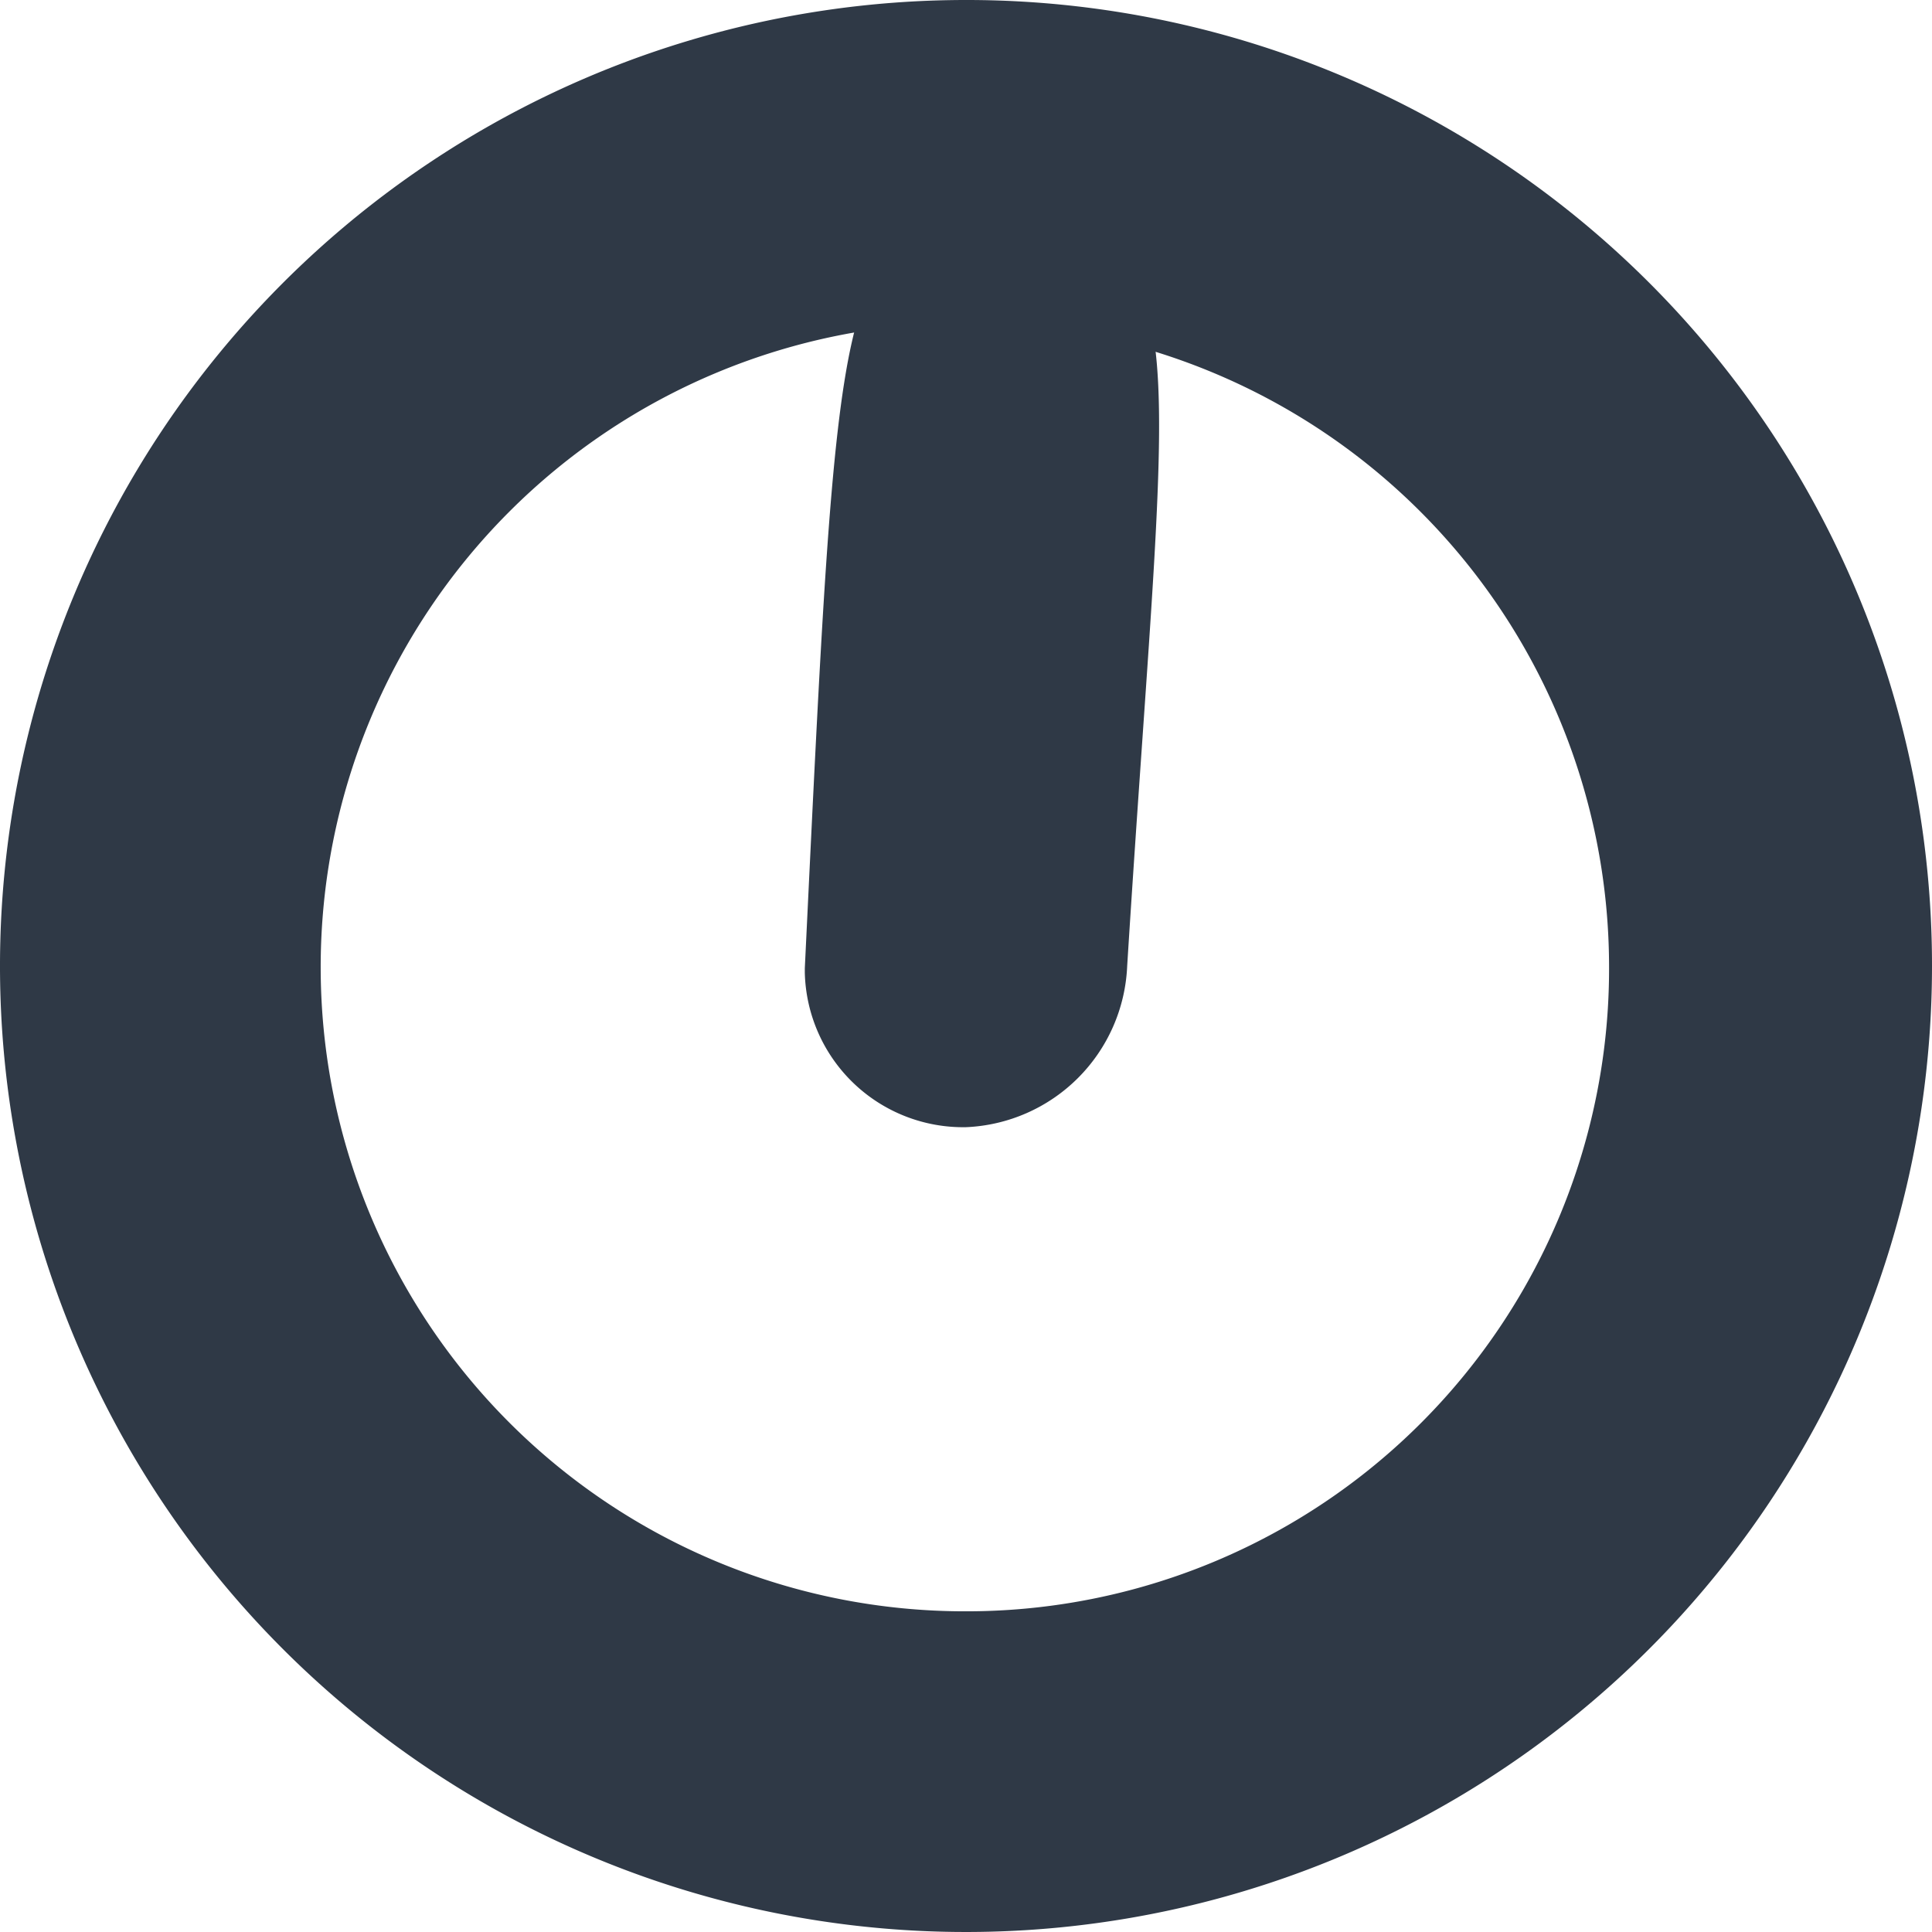
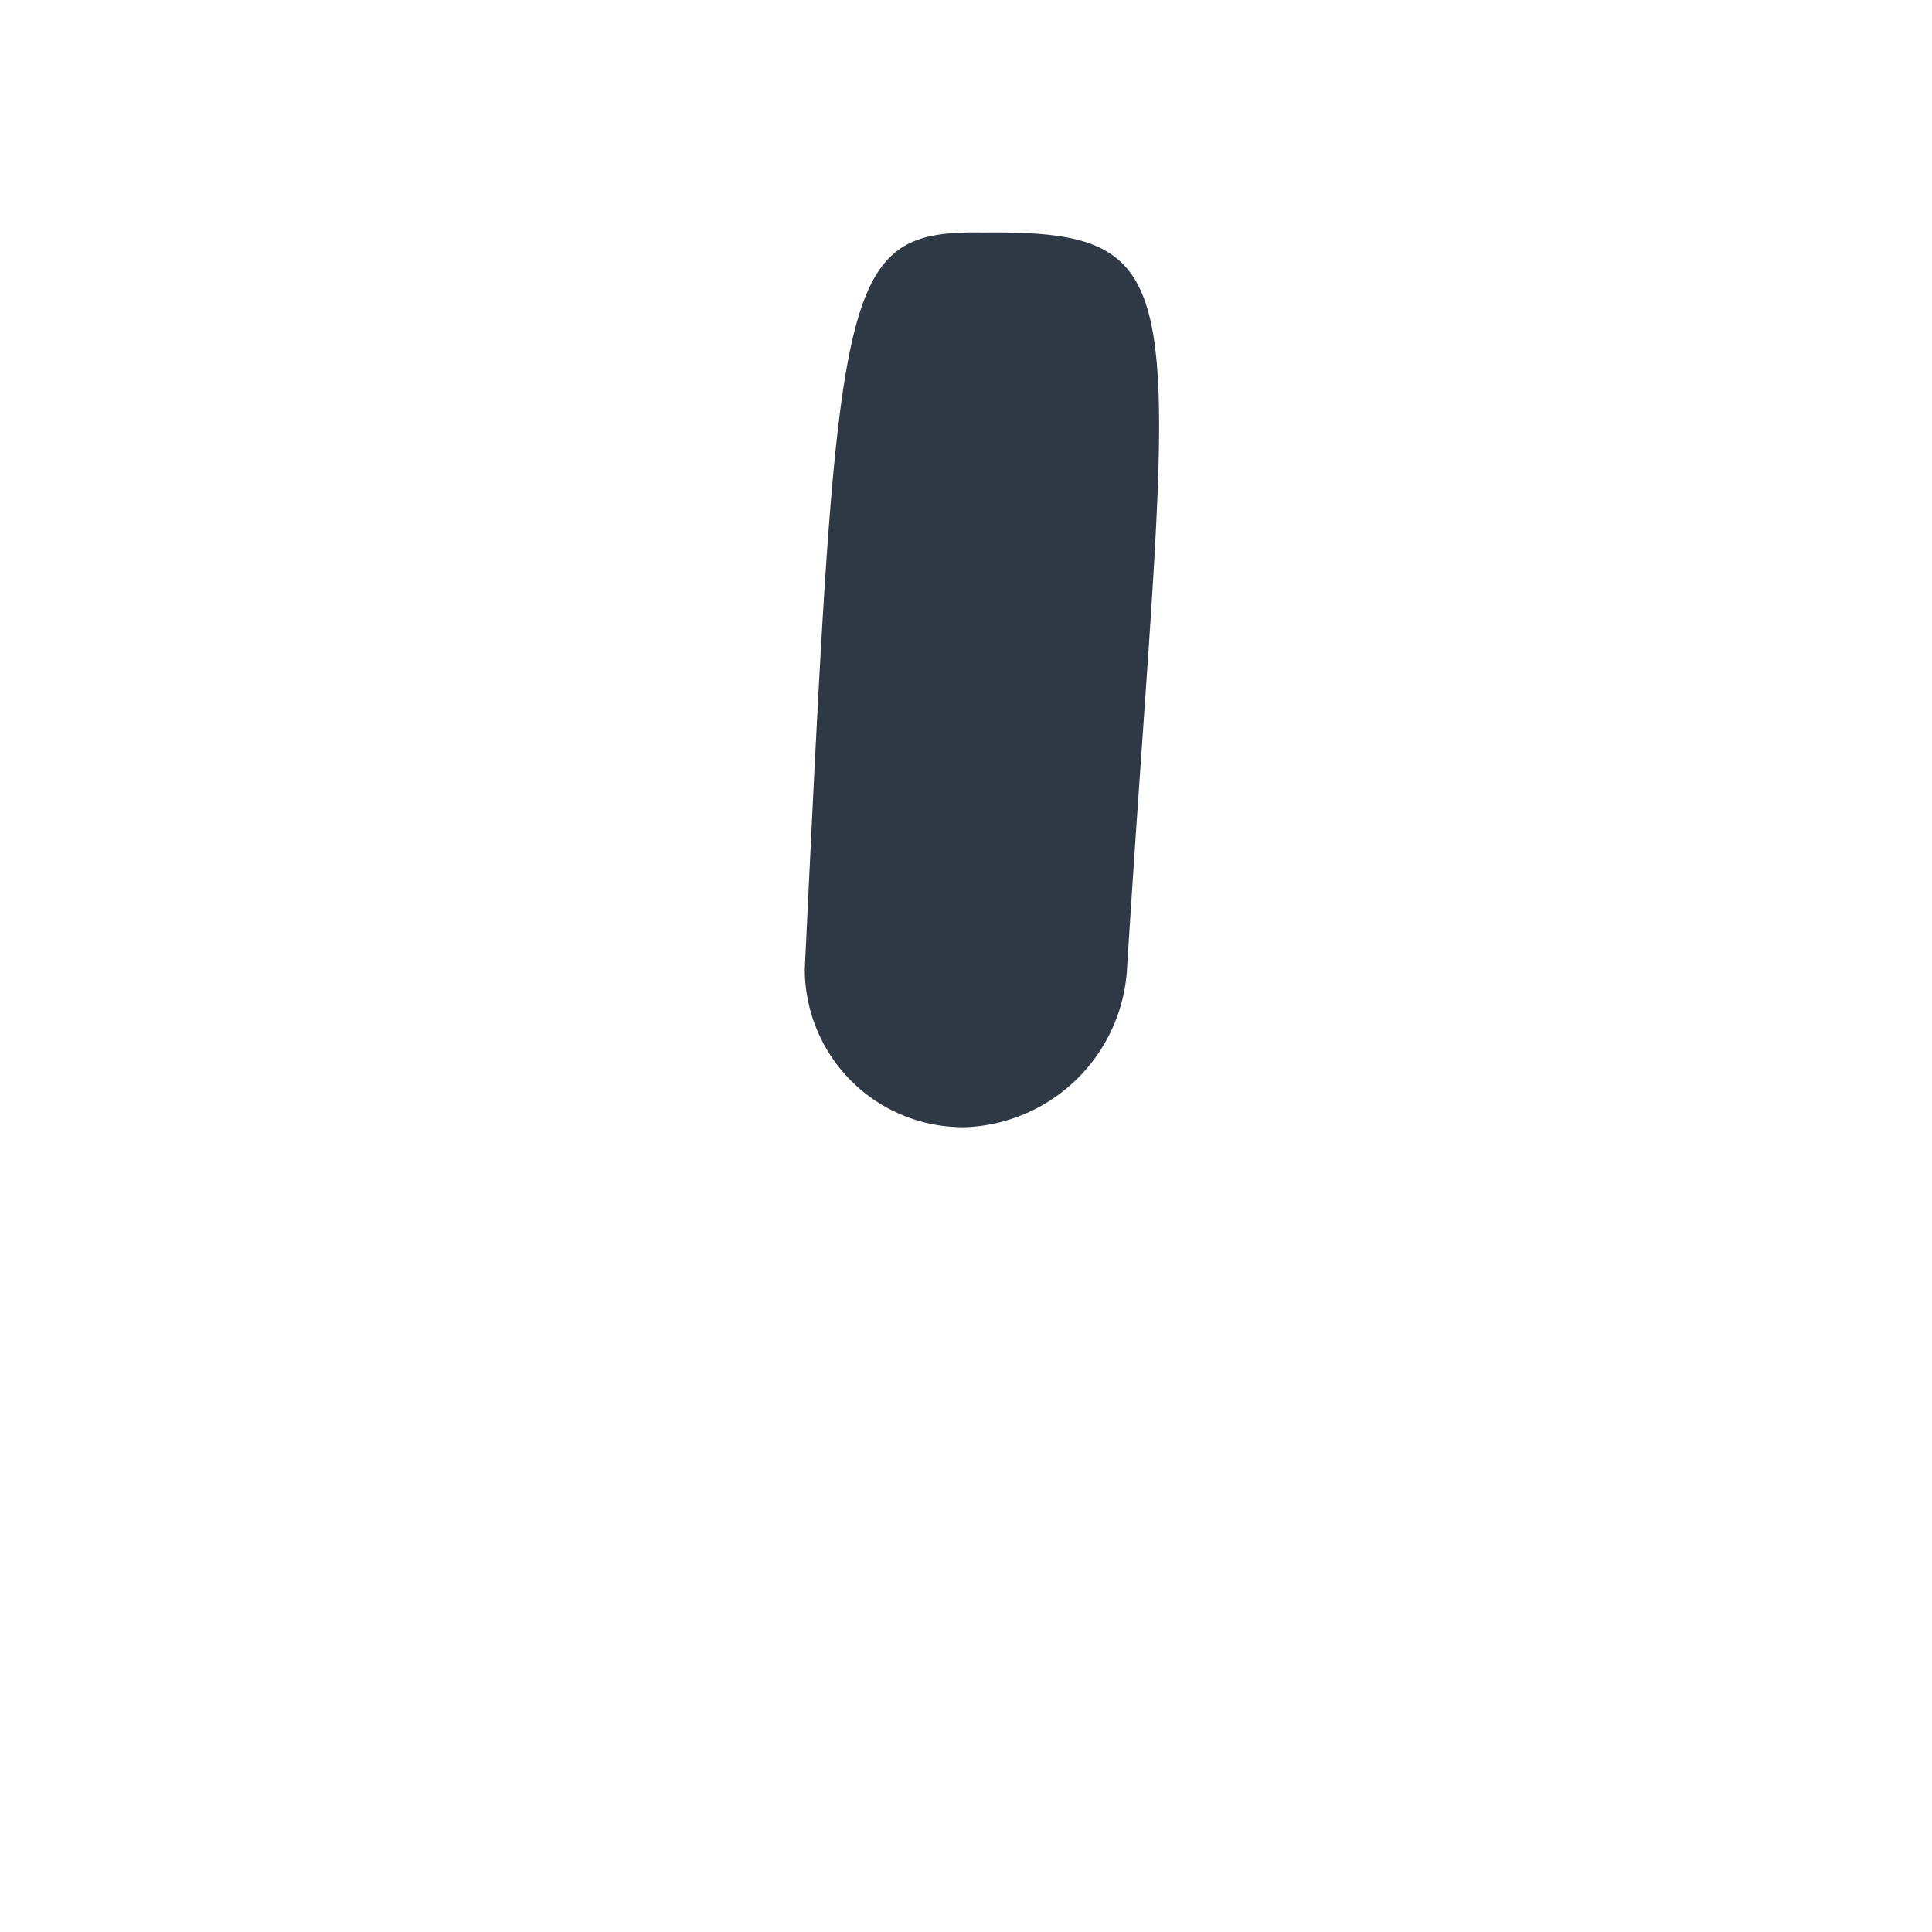
<svg xmlns="http://www.w3.org/2000/svg" viewBox="0 0 34.4 34.4">
  <defs>
    <style>.cls-1{fill:#2f3946;}</style>
  </defs>
  <title>資產 18</title>
  <g id="圖層_2" data-name="圖層 2">
    <g id="圖層_1-2" data-name="圖層 1">
      <g id="圖層_1-2-2" data-name="圖層 1-2">
-         <path class="cls-1" d="M17.2,0A17.2,17.2,0,1,0,34.4,17.2h0A17.19,17.19,0,0,0,17.2,0Zm0,28.69A11.47,11.47,0,1,1,28.65,17.2h0A11.44,11.44,0,0,1,17.2,28.69Z" />
        <path class="cls-1" d="M20.07,17.2a3,3,0,0,1-2.87,2.87,2.82,2.82,0,0,1-2.87-2.75v-.08C14.92,5,14.92,4.1,17.5,4.14,21.47,4.1,20.83,5.11,20.07,17.2Z" />
      </g>
    </g>
  </g>
</svg>